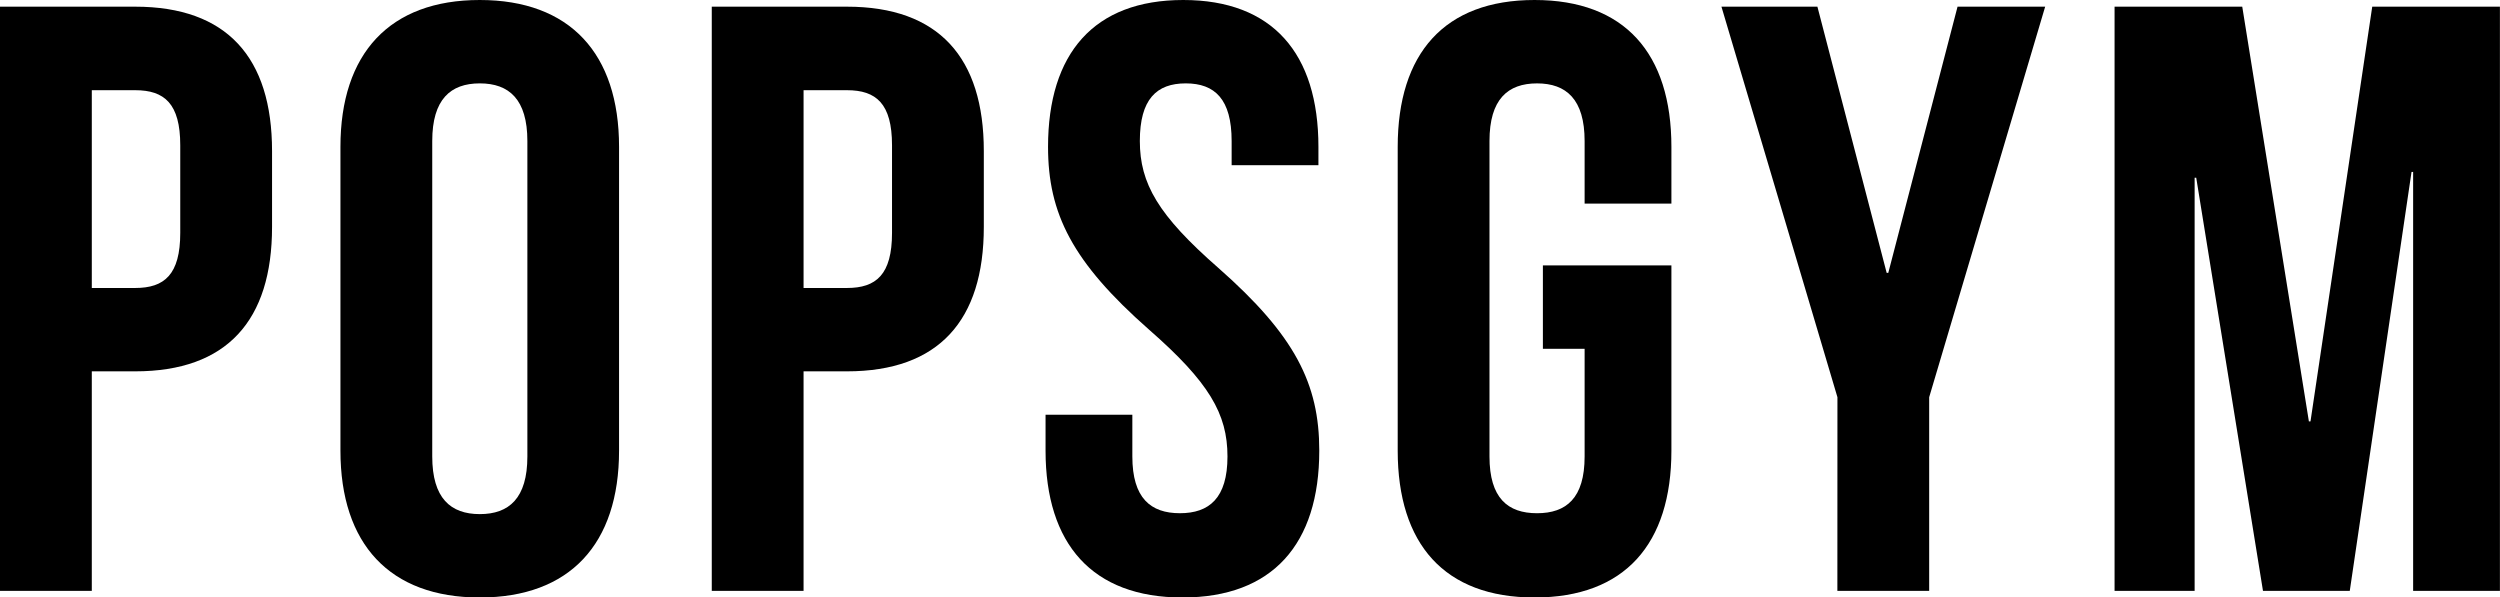
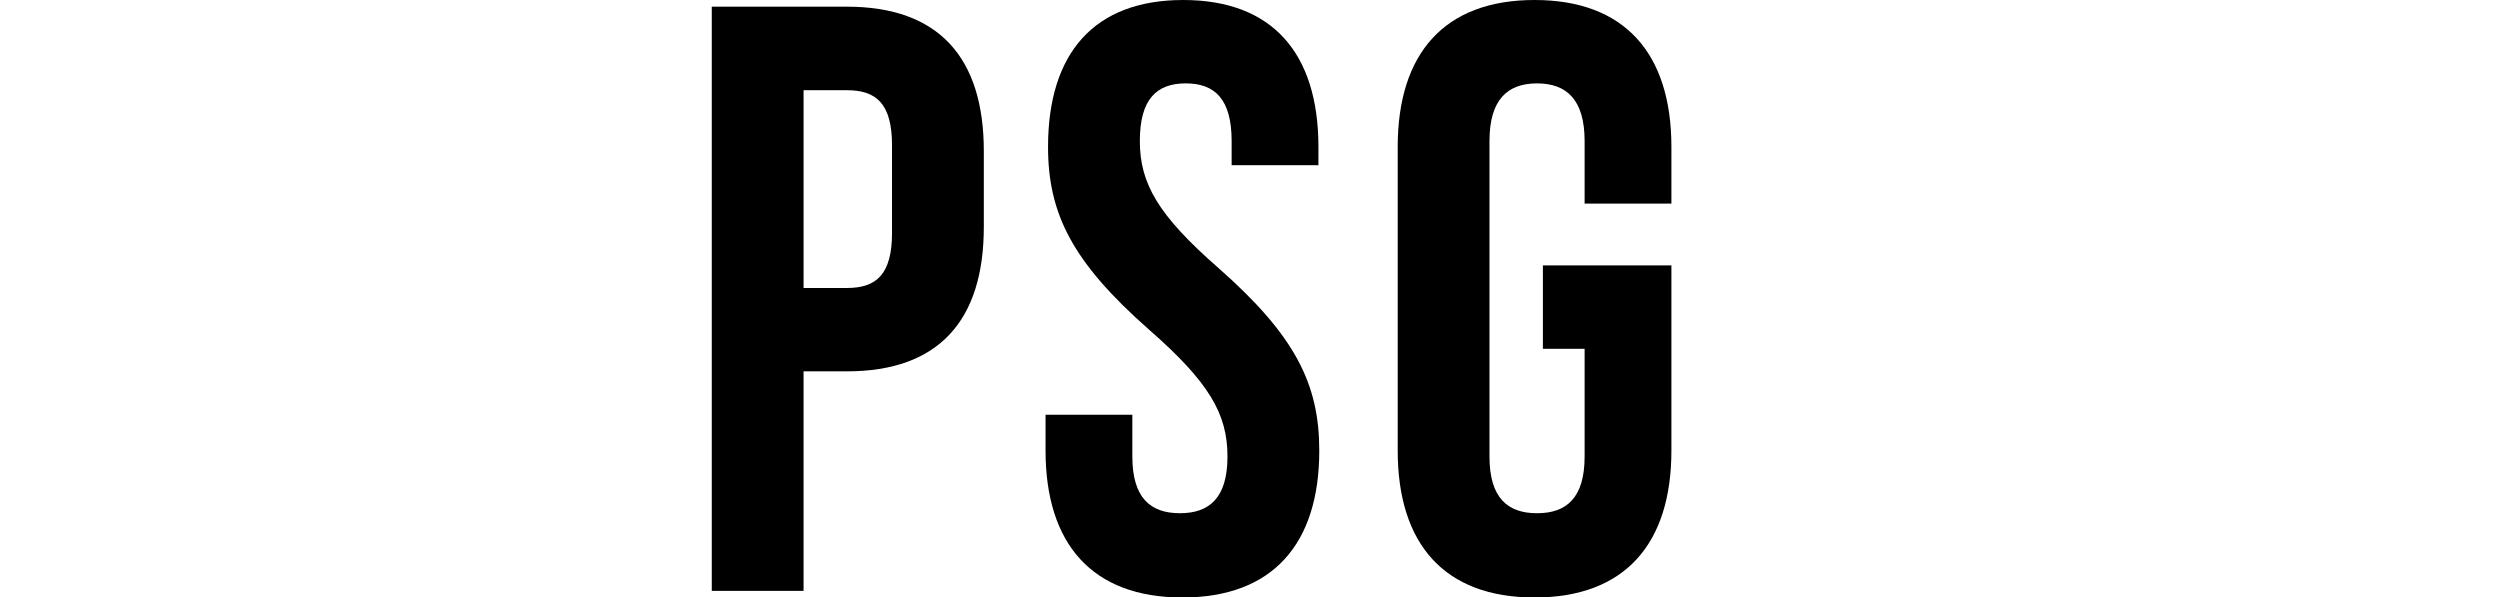
<svg xmlns="http://www.w3.org/2000/svg" width="156.129" height="37.314" viewBox="0 0 156.129 37.314">
  <g id="Groupe_764" data-name="Groupe 764" transform="translate(-210.219 -322.716)">
-     <path id="Tracé_261" data-name="Tracé 261" d="M227.209,332.532v4.743c0,5.837-2.814,9.015-8.547,9.015h-2.71V360h-5.733V323.516h8.443C224.395,323.516,227.209,326.695,227.209,332.532Zm-11.257-3.8v12.352h2.71c1.824,0,2.814-.834,2.814-3.44v-5.472c0-2.606-.99-3.44-2.814-3.44Z" transform="translate(0 -0.383)" />
-     <path id="Tracé_262" data-name="Tracé 262" d="M251.018,331.888c0-5.837,3.075-9.172,8.7-9.172s8.7,3.335,8.7,9.172v18.97c0,5.837-3.075,9.172-8.7,9.172s-8.7-3.336-8.7-9.172Zm5.733,19.335c0,2.606,1.146,3.6,2.971,3.6s2.97-.991,2.97-3.6v-19.7c0-2.606-1.146-3.6-2.97-3.6s-2.971.99-2.971,3.6Z" transform="translate(-19.538)" />
    <path id="Tracé_263" data-name="Tracé 263" d="M312.508,332.532v4.743c0,5.837-2.814,9.015-8.547,9.015h-2.71V360h-5.733V323.516h8.443C309.694,323.516,312.508,326.695,312.508,332.532Zm-11.257-3.8v12.352h2.71c1.824,0,2.814-.834,2.814-3.44v-5.472c0-2.606-.99-3.44-2.814-3.44Z" transform="translate(-40.848 -0.383)" />
    <path id="Tracé_264" data-name="Tracé 264" d="M344.117,322.716c5.577,0,8.443,3.335,8.443,9.172v1.146h-5.42v-1.511c0-2.606-1.042-3.6-2.866-3.6s-2.867.99-2.867,3.6c0,2.658,1.146,4.638,4.9,7.922,4.795,4.222,6.306,7.244,6.306,11.413,0,5.837-2.918,9.172-8.547,9.172s-8.547-3.336-8.547-9.172v-2.241h5.42v2.606c0,2.606,1.146,3.544,2.971,3.544s2.97-.938,2.97-3.544c0-2.658-1.146-4.638-4.9-7.922-4.794-4.221-6.306-7.244-6.306-11.413C335.674,326.051,338.54,322.716,344.117,322.716Z" transform="translate(-60.003)" />
    <path id="Tracé_265" data-name="Tracé 265" d="M386.786,339.289h8.026v11.569c0,5.837-2.918,9.172-8.547,9.172s-8.546-3.336-8.546-9.172v-18.97c0-5.837,2.918-9.172,8.546-9.172s8.547,3.335,8.547,9.172v3.544h-5.42v-3.908c0-2.606-1.146-3.6-2.971-3.6s-2.97.99-2.97,3.6v19.7c0,2.606,1.146,3.544,2.97,3.544s2.971-.938,2.971-3.544V344.5h-2.606Z" transform="translate(-80.211)" />
-     <path id="Tracé_266" data-name="Tracé 266" d="M423.761,347.906l-7.244-24.39h5.993l4.326,16.625h.1l4.326-16.625h5.472l-7.244,24.39V360h-5.733Z" transform="translate(-98.791 -0.383)" />
-     <path id="Tracé_267" data-name="Tracé 267" d="M475.76,349.417h.1l3.856-25.9h7.974V360h-5.42V333.835h-.1L478.313,360h-5.42l-4.169-25.8h-.1V360h-5V323.516h7.974Z" transform="translate(-121.347 -0.383)" />
  </g>
</svg>